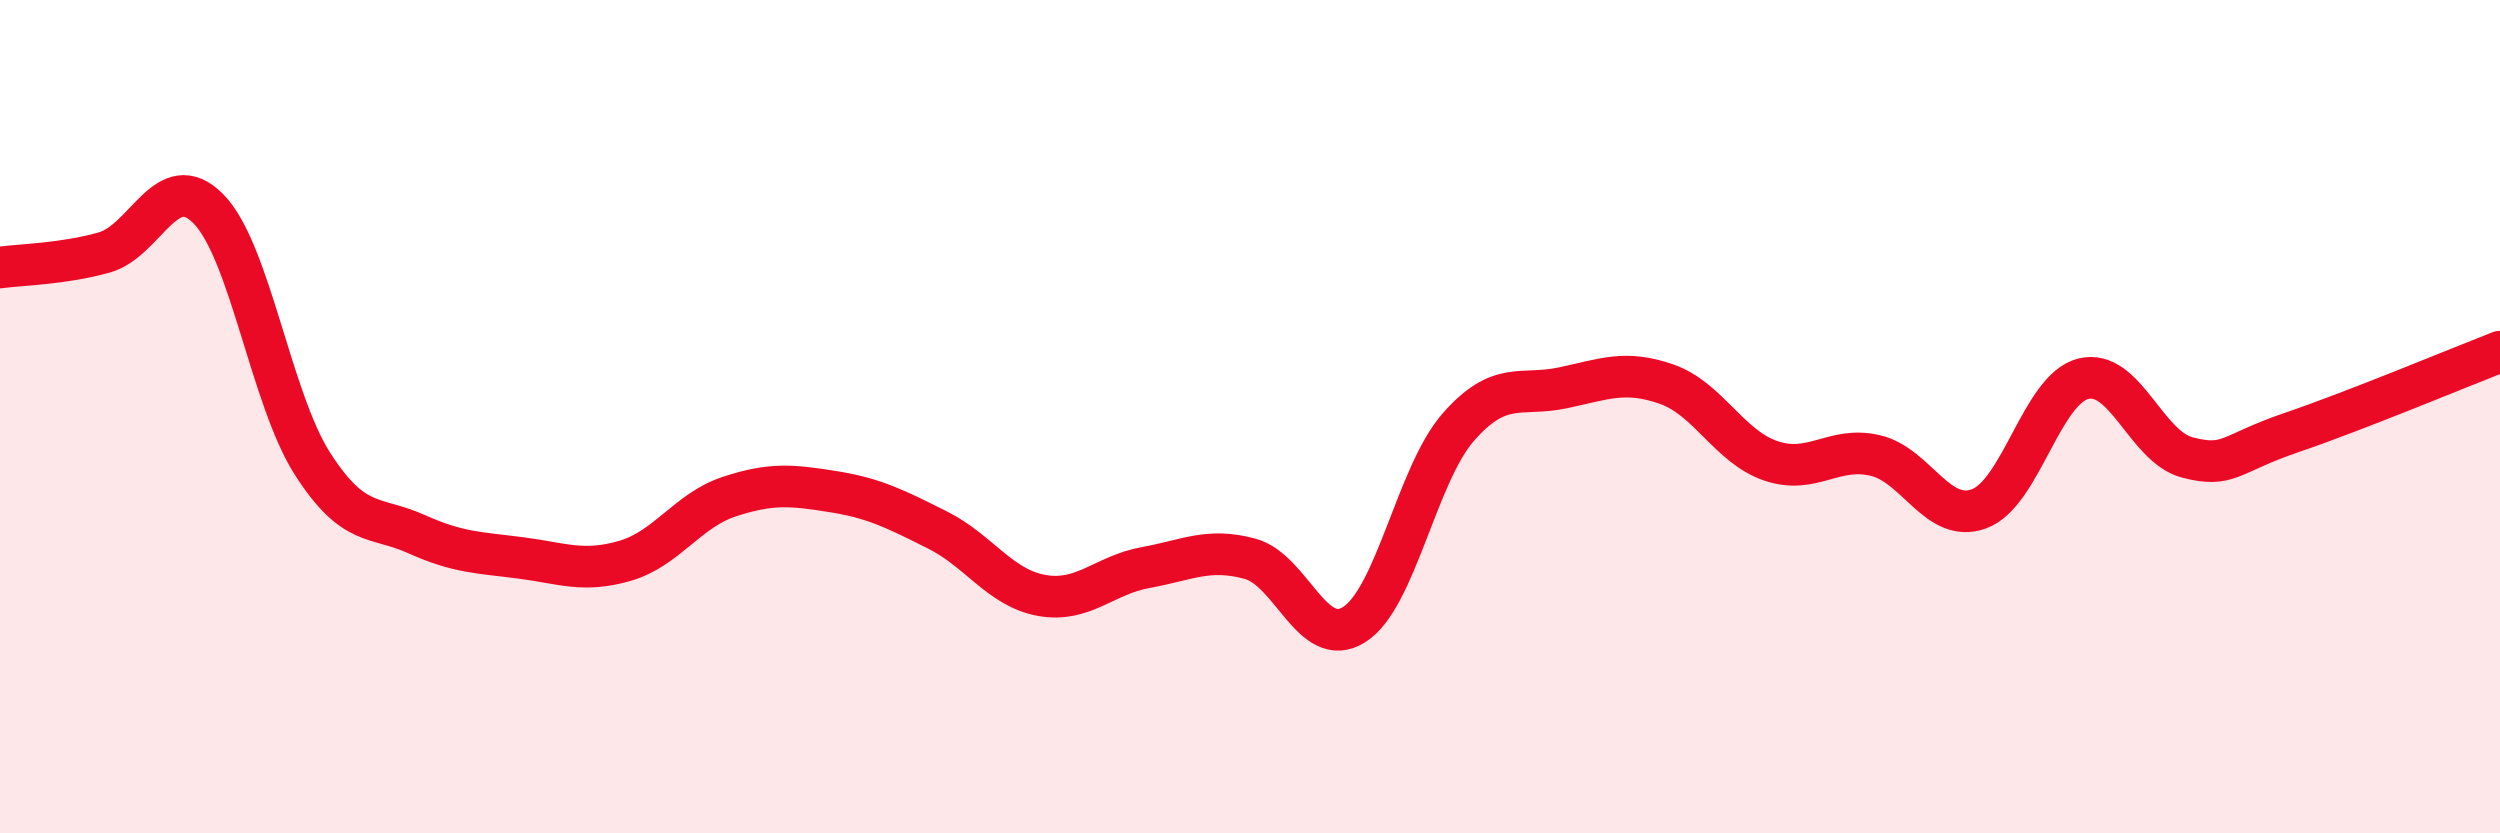
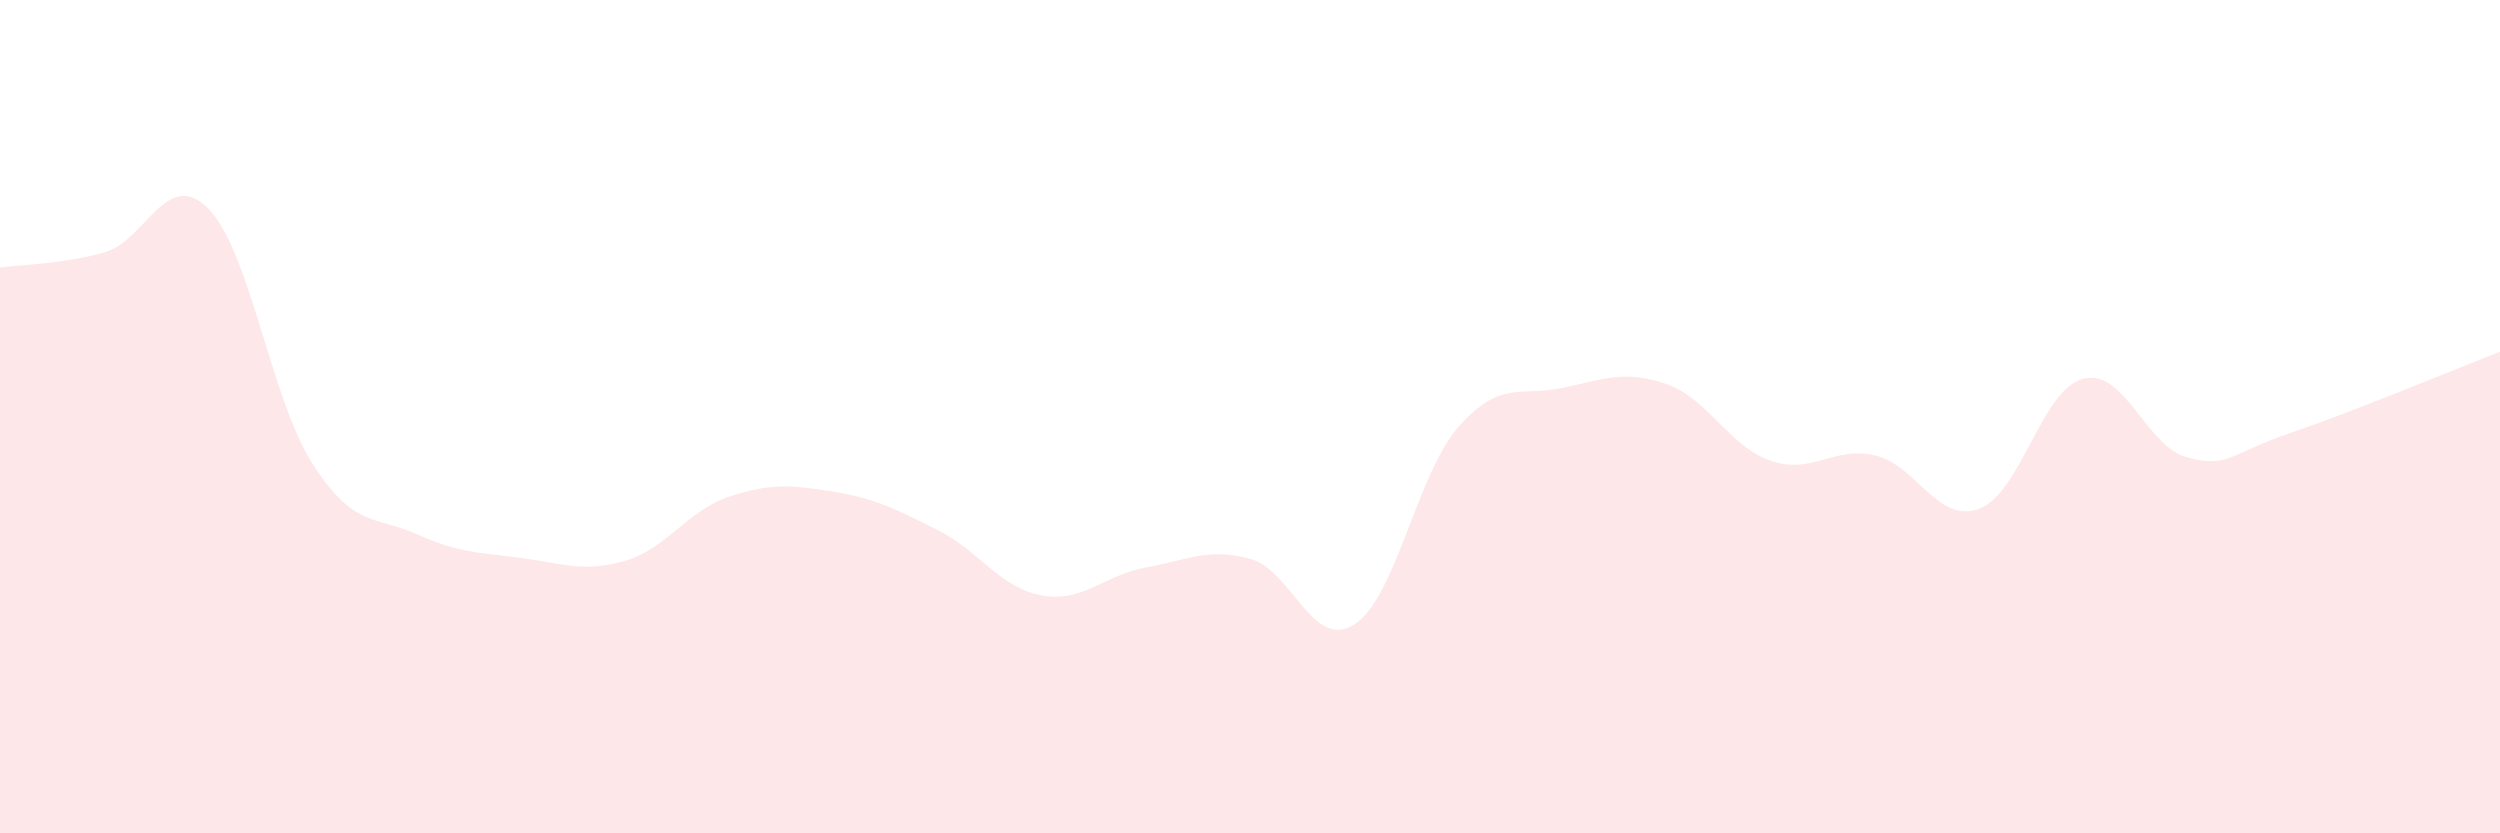
<svg xmlns="http://www.w3.org/2000/svg" width="60" height="20" viewBox="0 0 60 20">
  <path d="M 0,6.42 C 0.5,6.35 1.5,6.34 2.5,6.06 C 3.5,5.78 4,4 5,5.01 C 6,6.02 6.5,9.57 7.5,11.13 C 8.5,12.69 9,12.37 10,12.82 C 11,13.27 11.5,13.26 12.5,13.39 C 13.5,13.52 14,13.75 15,13.46 C 16,13.17 16.5,12.25 17.5,11.92 C 18.5,11.59 19,11.64 20,11.8 C 21,11.96 21.5,12.22 22.5,12.72 C 23.5,13.22 24,14.11 25,14.29 C 26,14.47 26.5,13.8 27.5,13.62 C 28.5,13.44 29,13.14 30,13.41 C 31,13.68 31.5,15.62 32.5,14.99 C 33.5,14.36 34,11.39 35,10.25 C 36,9.11 36.5,9.52 37.5,9.31 C 38.5,9.1 39,8.87 40,9.22 C 41,9.57 41.5,10.72 42.5,11.06 C 43.5,11.4 44,10.7 45,10.93 C 46,11.16 46.5,12.58 47.5,12.21 C 48.5,11.84 49,9.34 50,9.09 C 51,8.84 51.5,10.72 52.5,10.98 C 53.5,11.24 53.5,10.89 55,10.38 C 56.5,9.87 59,8.83 60,8.44L60 20L0 20Z" fill="#EB0A25" opacity="0.1" stroke-linecap="round" stroke-linejoin="round" />
-   <path d="M 0,6.42 C 0.5,6.35 1.5,6.34 2.5,6.06 C 3.5,5.78 4,4 5,5.01 C 6,6.02 6.5,9.57 7.5,11.13 C 8.5,12.69 9,12.37 10,12.82 C 11,13.27 11.5,13.26 12.5,13.39 C 13.5,13.52 14,13.75 15,13.46 C 16,13.17 16.5,12.25 17.5,11.92 C 18.5,11.59 19,11.64 20,11.8 C 21,11.96 21.5,12.22 22.5,12.72 C 23.5,13.22 24,14.11 25,14.29 C 26,14.47 26.5,13.8 27.5,13.62 C 28.5,13.44 29,13.14 30,13.41 C 31,13.68 31.5,15.62 32.5,14.99 C 33.5,14.36 34,11.39 35,10.25 C 36,9.11 36.5,9.52 37.5,9.31 C 38.5,9.1 39,8.87 40,9.22 C 41,9.57 41.5,10.72 42.5,11.06 C 43.5,11.4 44,10.7 45,10.93 C 46,11.16 46.5,12.58 47.5,12.21 C 48.5,11.84 49,9.34 50,9.09 C 51,8.84 51.5,10.72 52.5,10.98 C 53.5,11.24 53.5,10.89 55,10.38 C 56.5,9.87 59,8.83 60,8.44" stroke="#EB0A25" stroke-width="1" fill="none" stroke-linecap="round" stroke-linejoin="round" />
</svg>